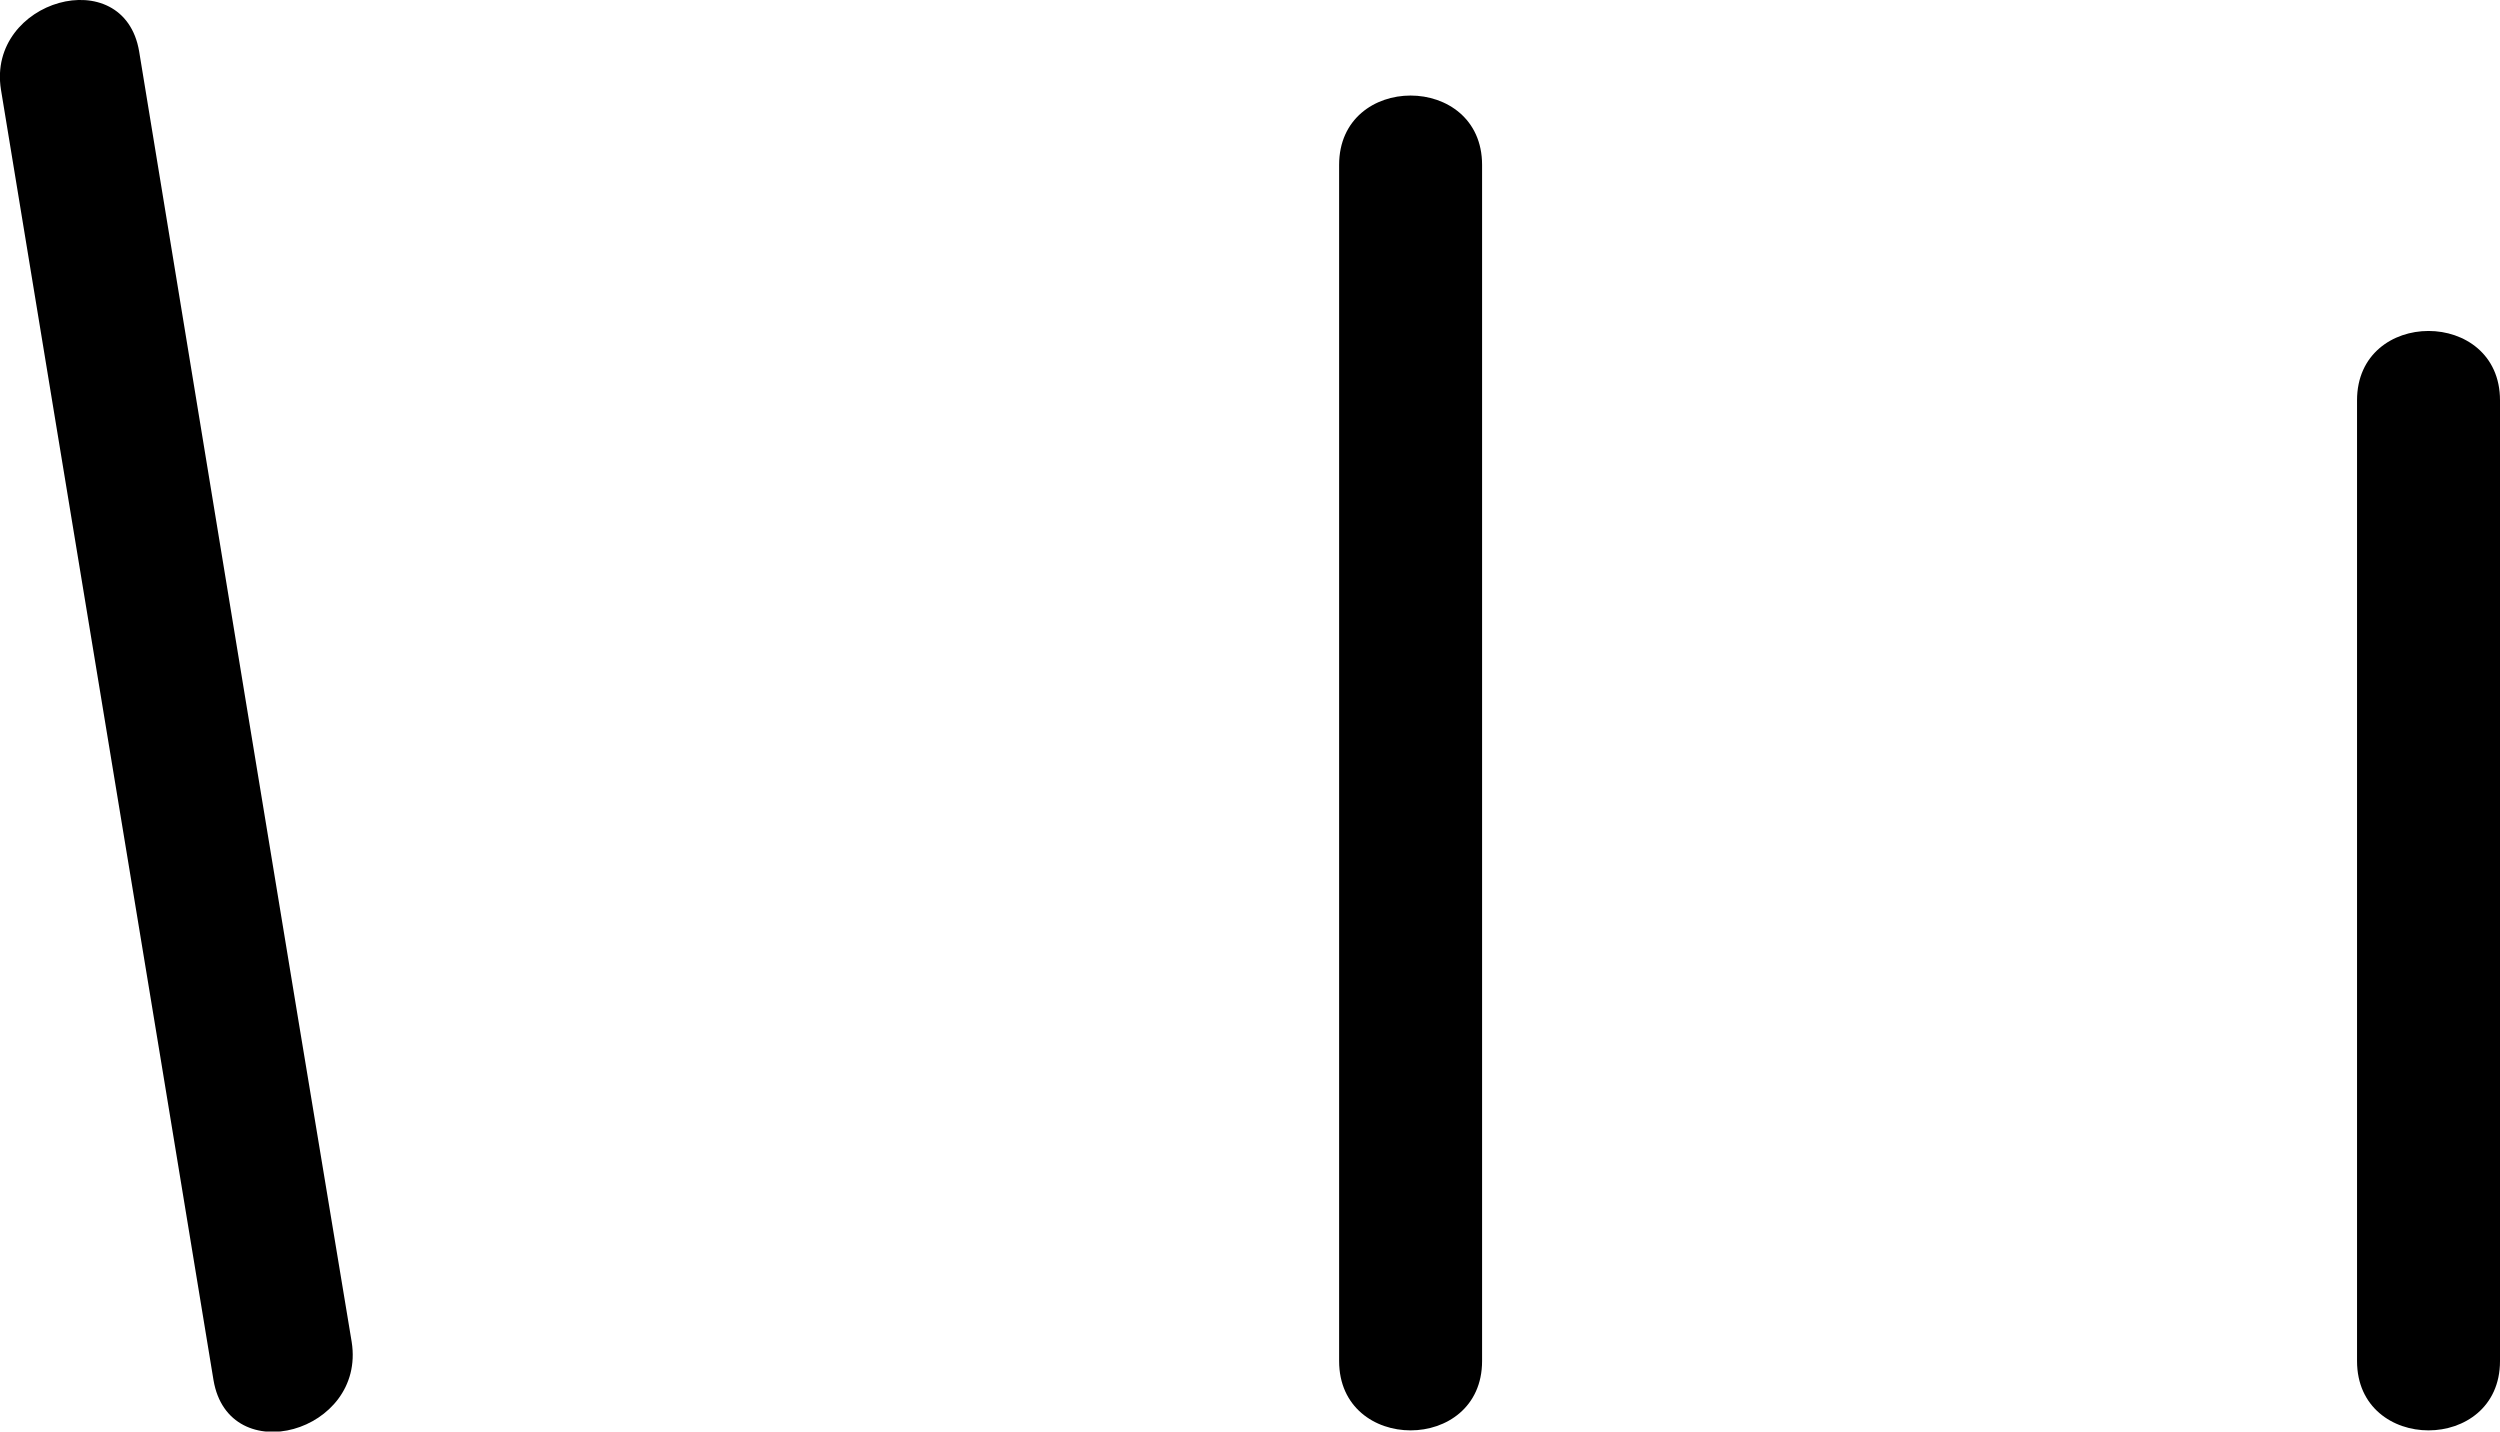
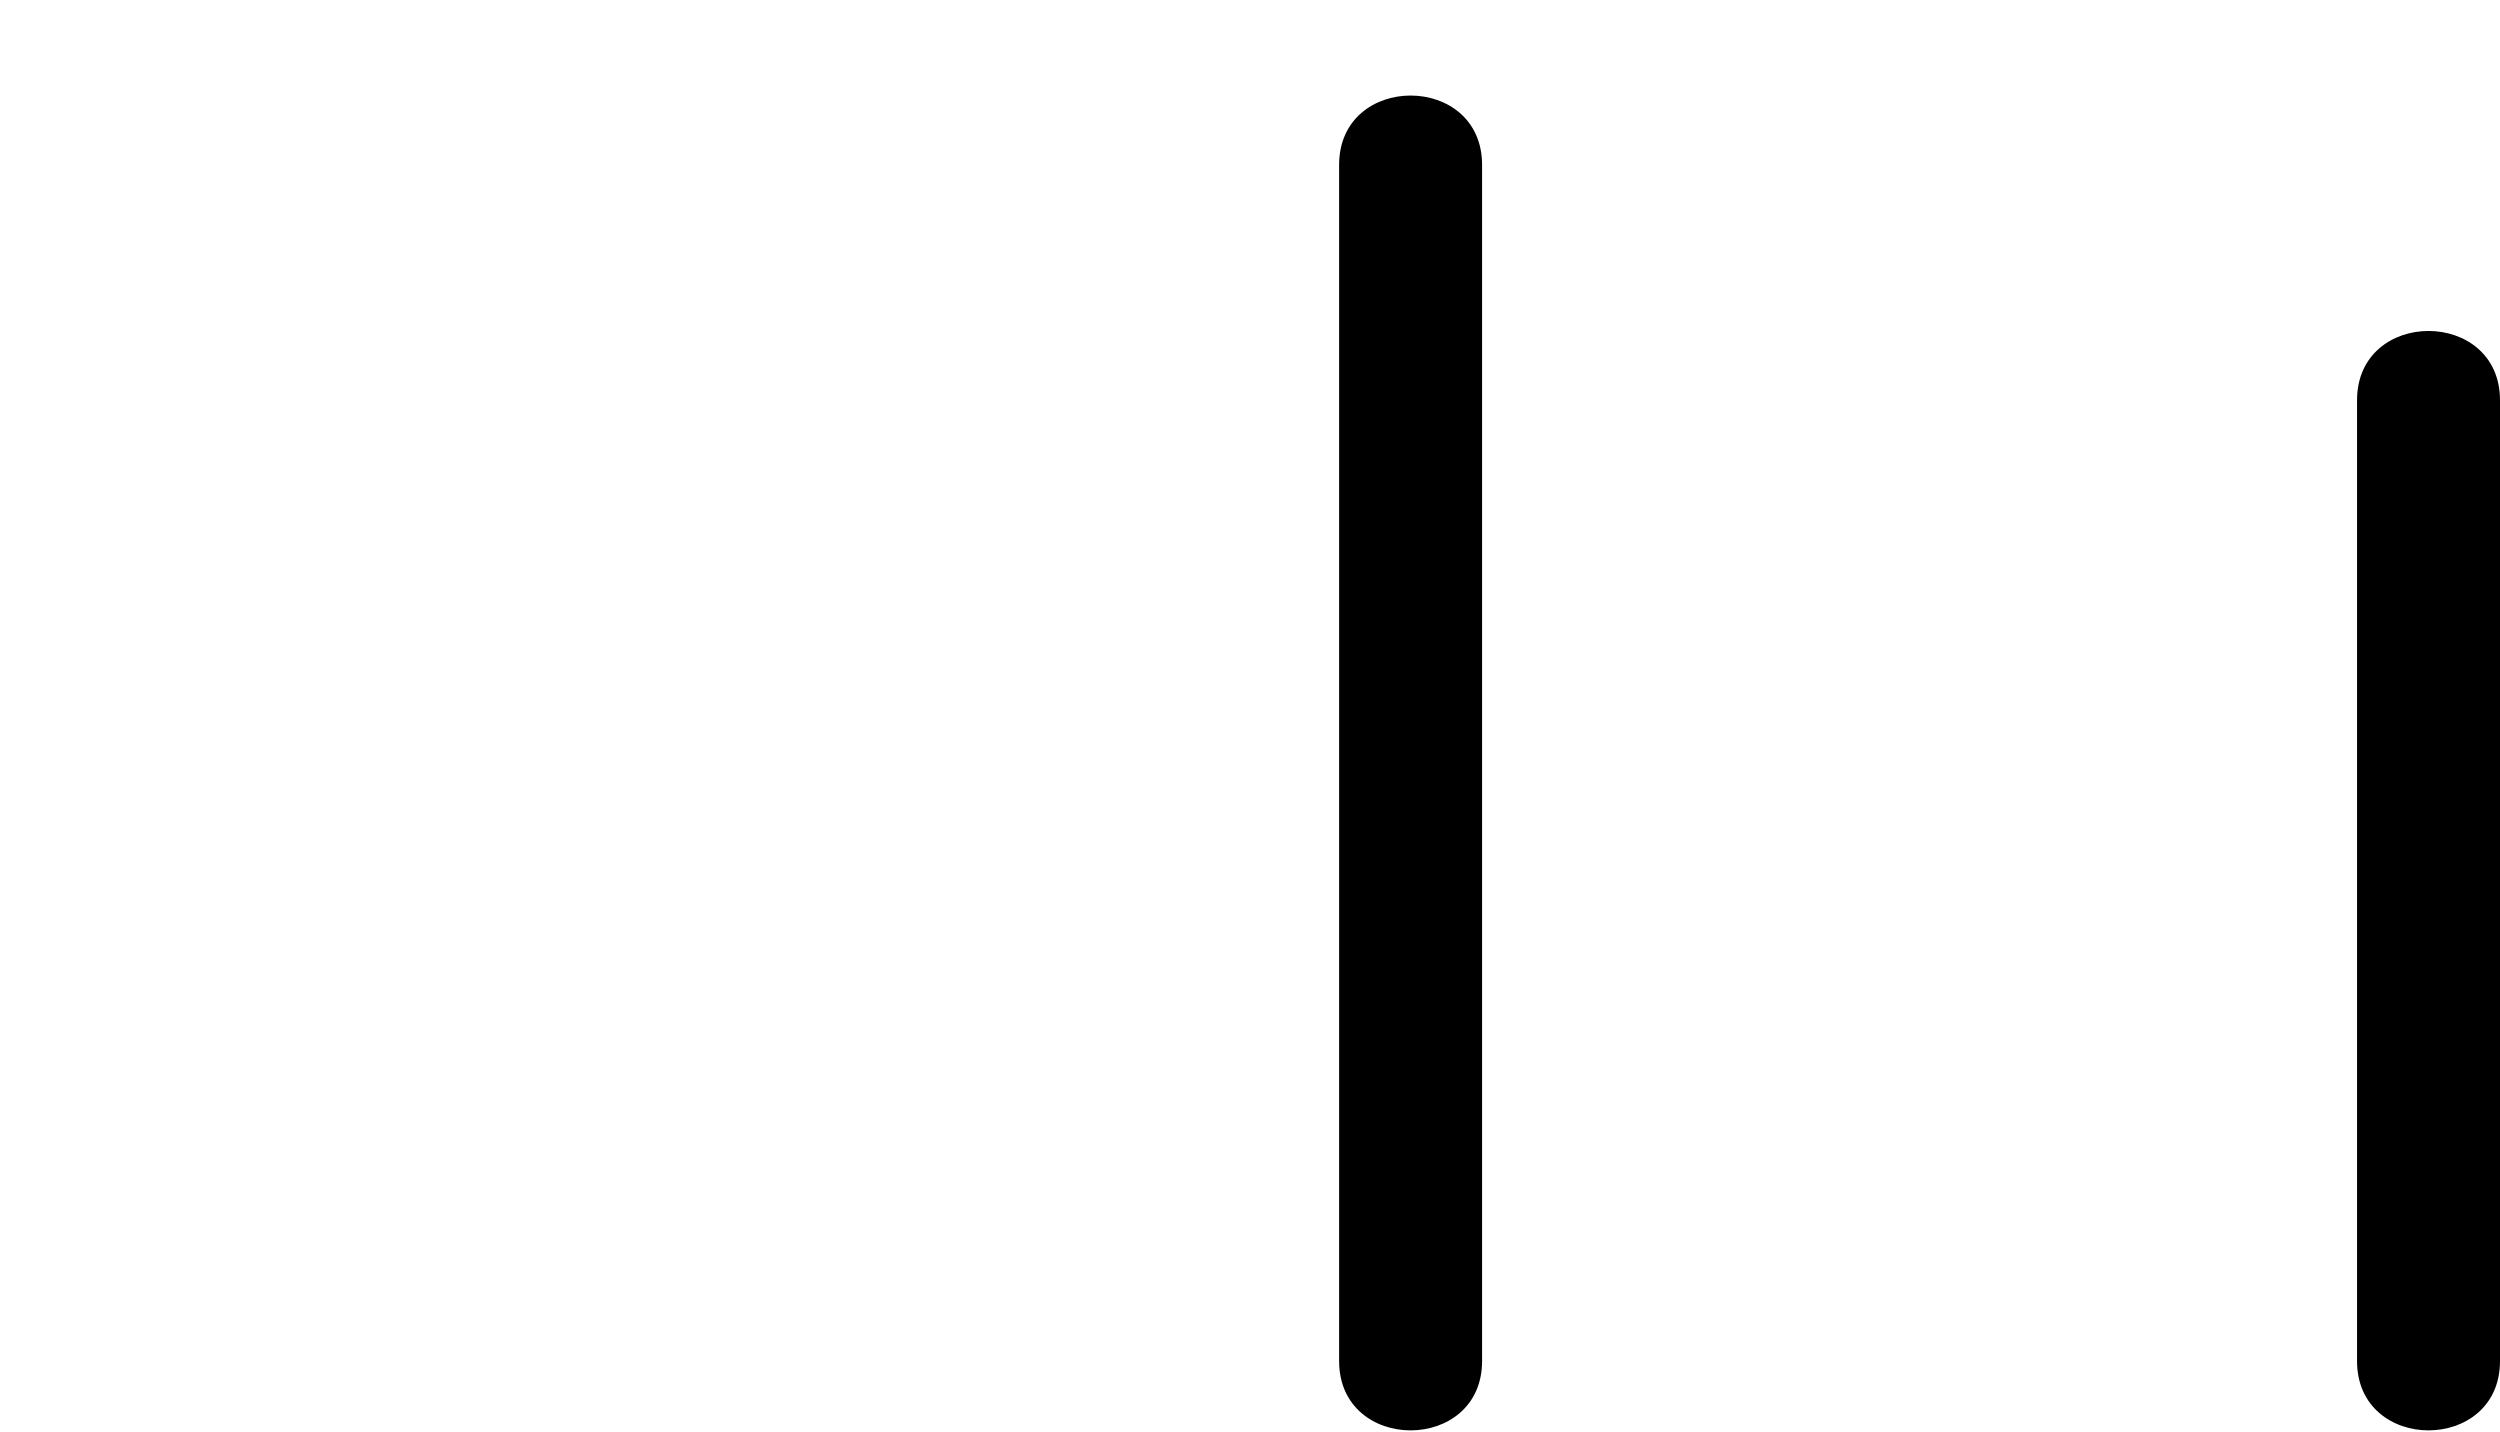
<svg xmlns="http://www.w3.org/2000/svg" id="Capa_2" data-name="Capa 2" viewBox="0 0 26.23 15.02">
  <g id="Layer_1" data-name="Layer 1">
    <g>
-       <path d="M.01,.94C.75,5.45,1.5,9.97,2.24,14.48c.16,.95,1.6,.55,1.45-.4C2.94,9.57,2.2,5.05,1.46,.54,1.3-.41-.14,0,.01,.94H.01Z" />
      <path d="M14.05,1.73V14.28c0,.97,1.5,.97,1.5,0V1.73c0-.97-1.5-.97-1.5,0h0Z" />
      <path d="M24.73,4.2V14.28c0,.97,1.5,.97,1.5,0V4.2c0-.97-1.5-.97-1.5,0h0Z" />
    </g>
  </g>
</svg>